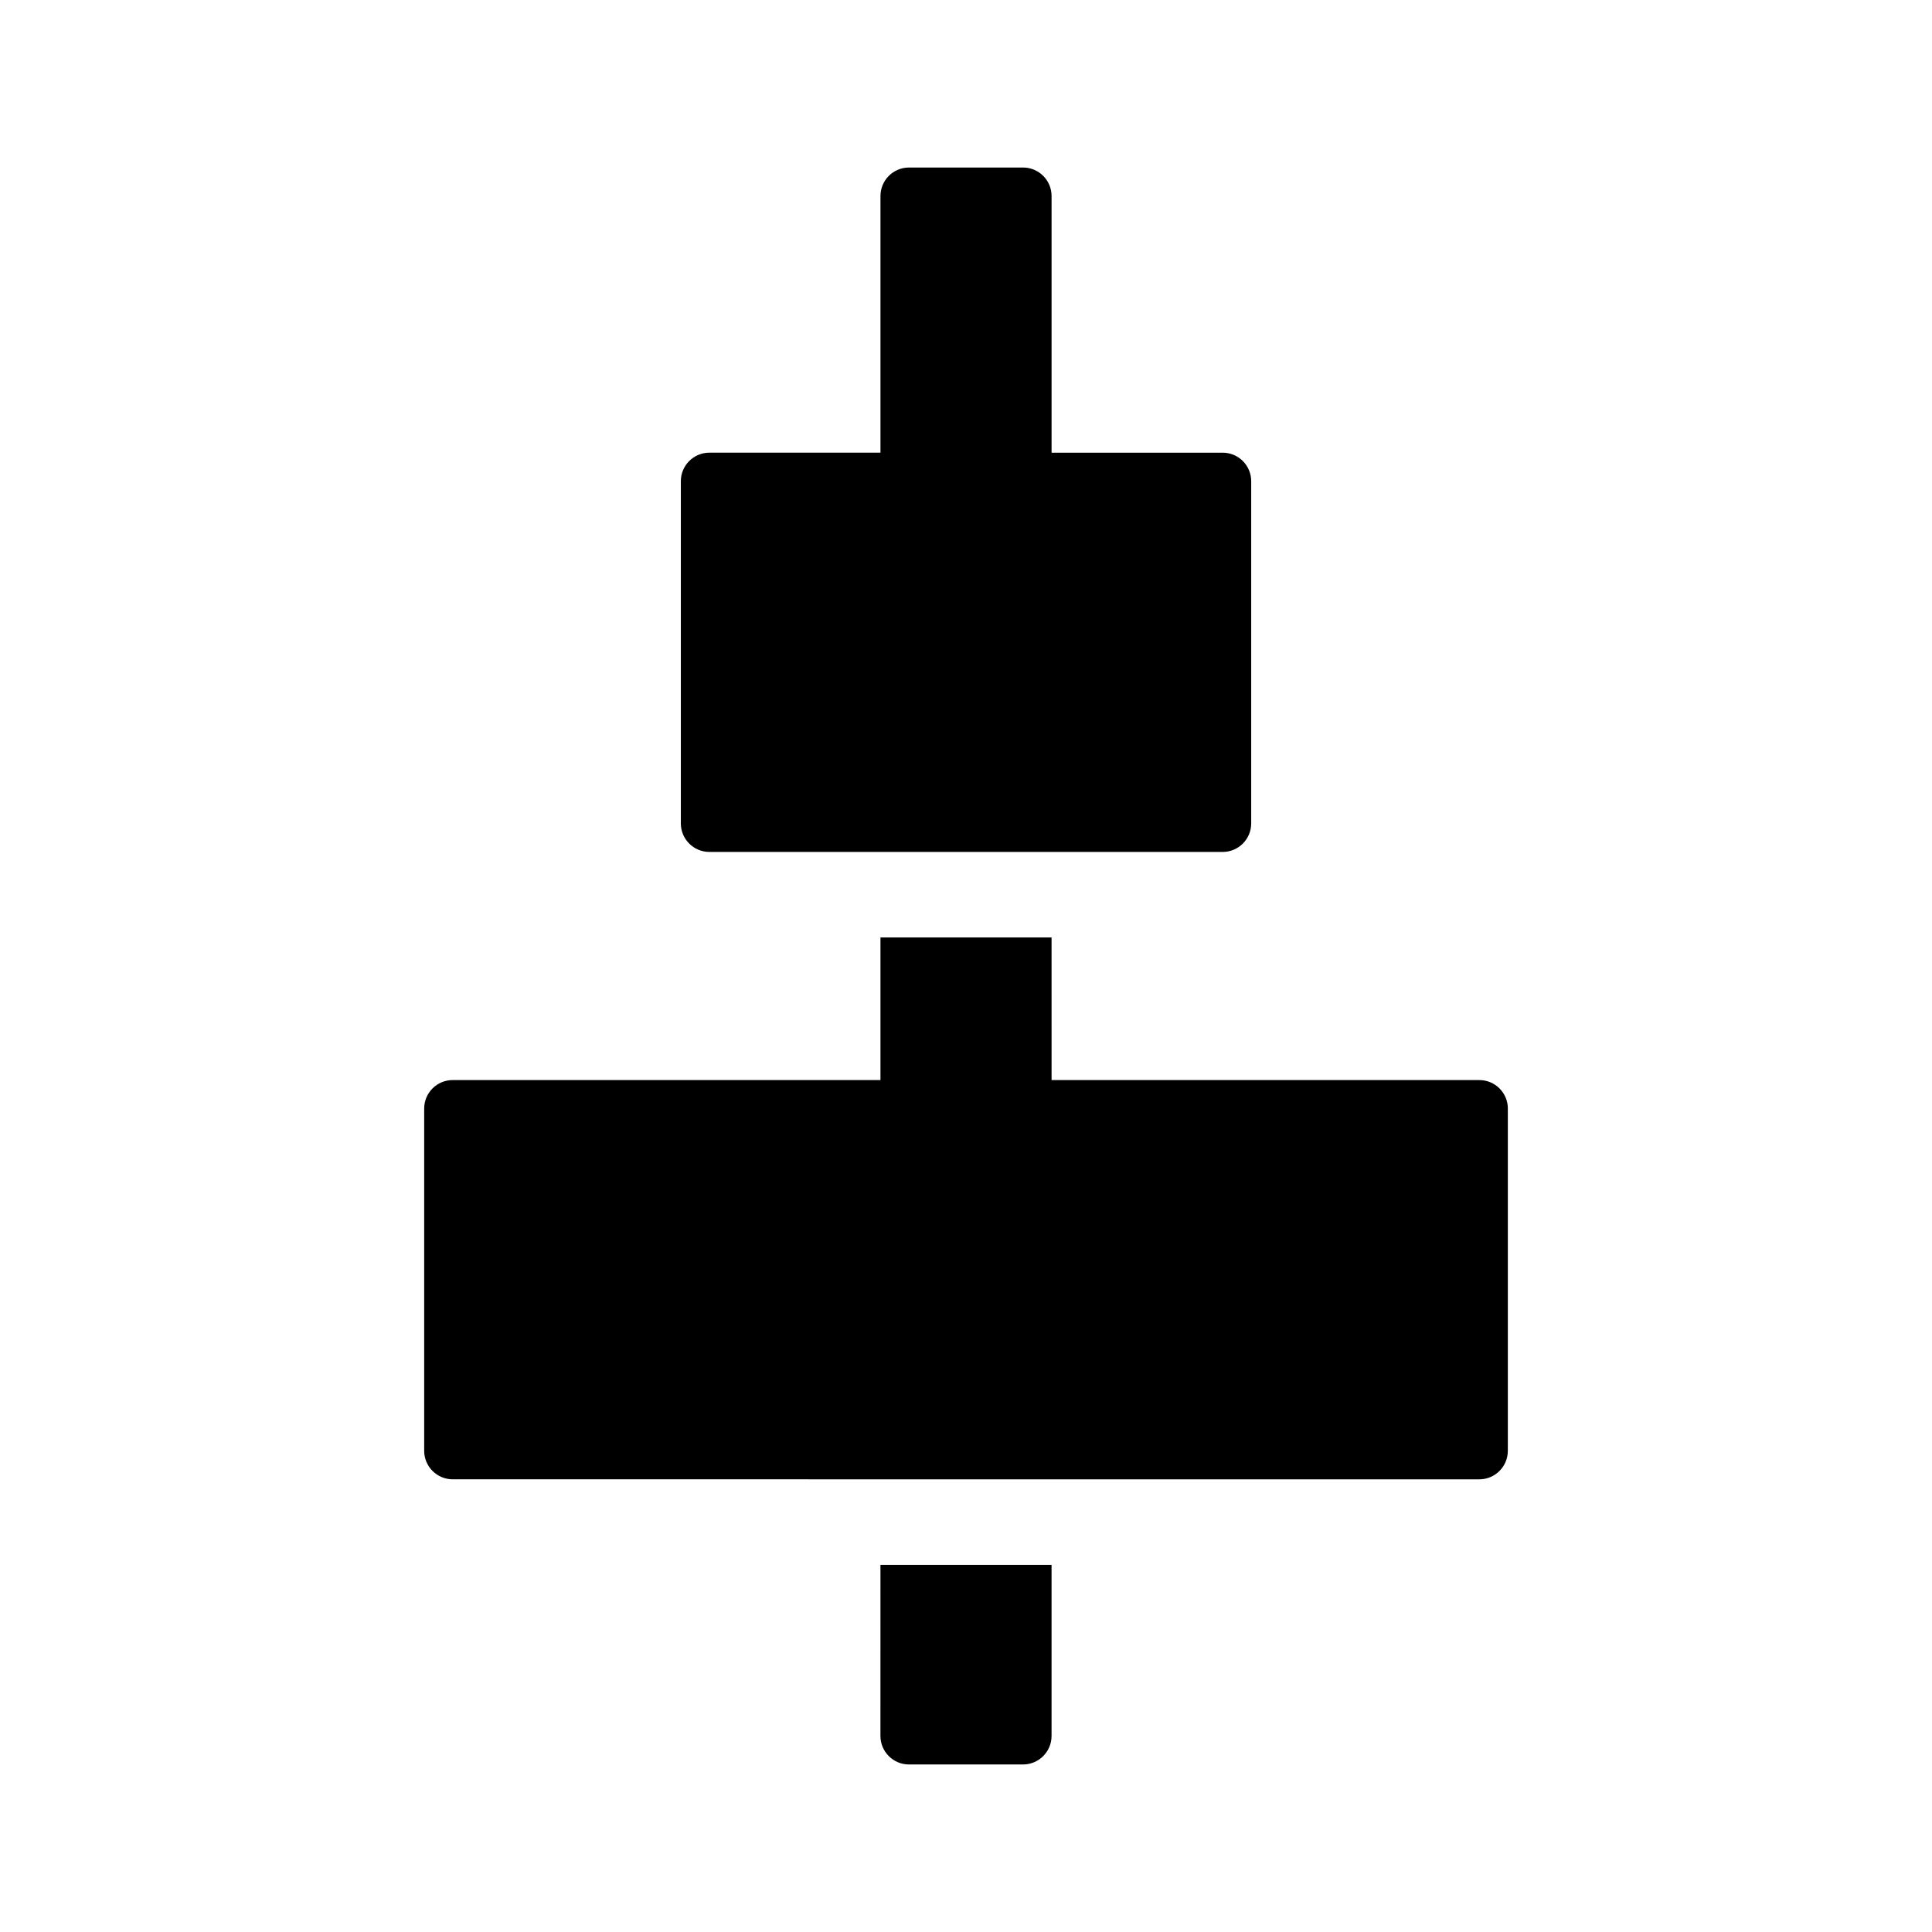
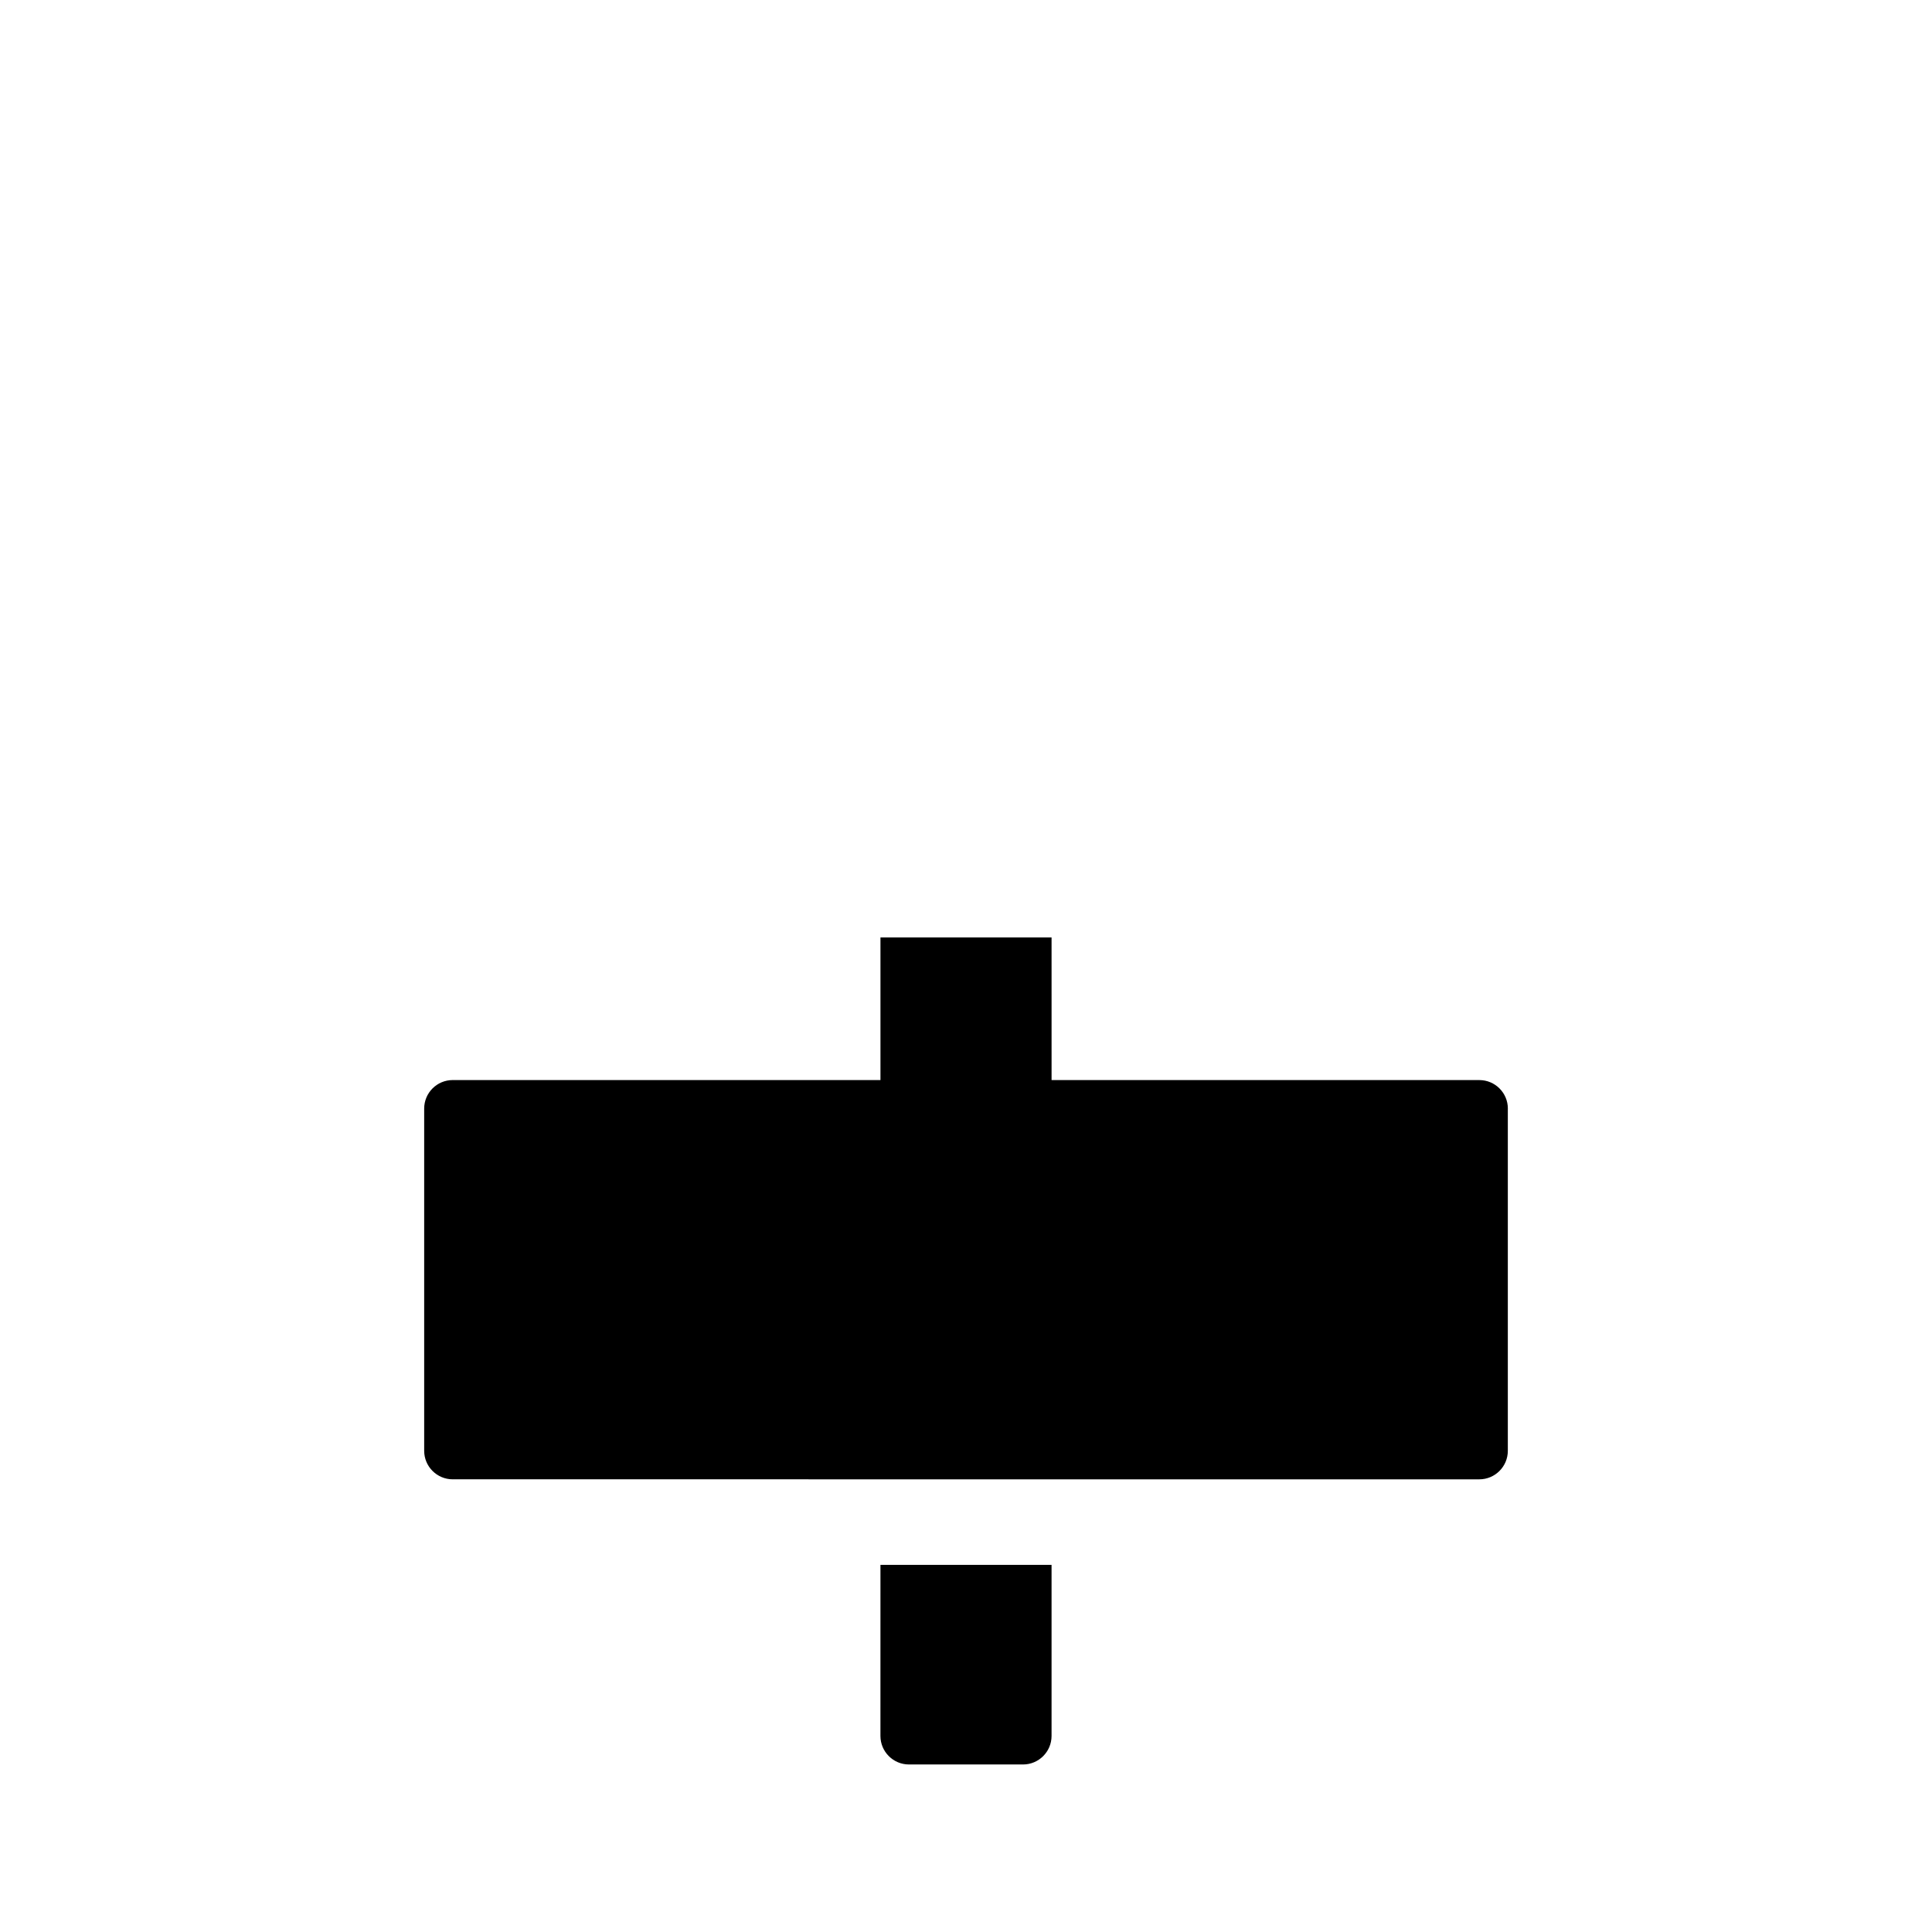
<svg xmlns="http://www.w3.org/2000/svg" fill="#000000" width="800px" height="800px" version="1.1" viewBox="144 144 512 512">
  <g>
-     <path d="m324.43 362.21v-90.688c0-4.176 3.387-7.559 7.559-7.559h45.344v-68.008c0-4.18 3.383-7.559 7.555-7.559h30.23c4.172 0 7.559 3.379 7.559 7.559v68.012h45.344c4.172 0 7.559 3.379 7.559 7.559v90.688c0 4.172-3.387 7.559-7.559 7.559h-136.03c-4.176-0.004-7.562-3.391-7.562-7.562z" />
    <path d="m377.33 558.7h45.344v45.344c0 4.172-3.387 7.559-7.559 7.559h-30.23c-4.172 0-7.559-3.387-7.559-7.559z" />
    <path d="m543.59 437.79v90.688c0 4.172-3.387 7.559-7.559 7.559l-272.06-0.004c-4.172 0-7.559-3.387-7.559-7.559v-90.688c0-4.176 3.387-7.559 7.559-7.559h113.36v-37.785h45.344l0.004 37.789h113.36c4.172 0 7.559 3.383 7.559 7.559z" />
  </g>
</svg>